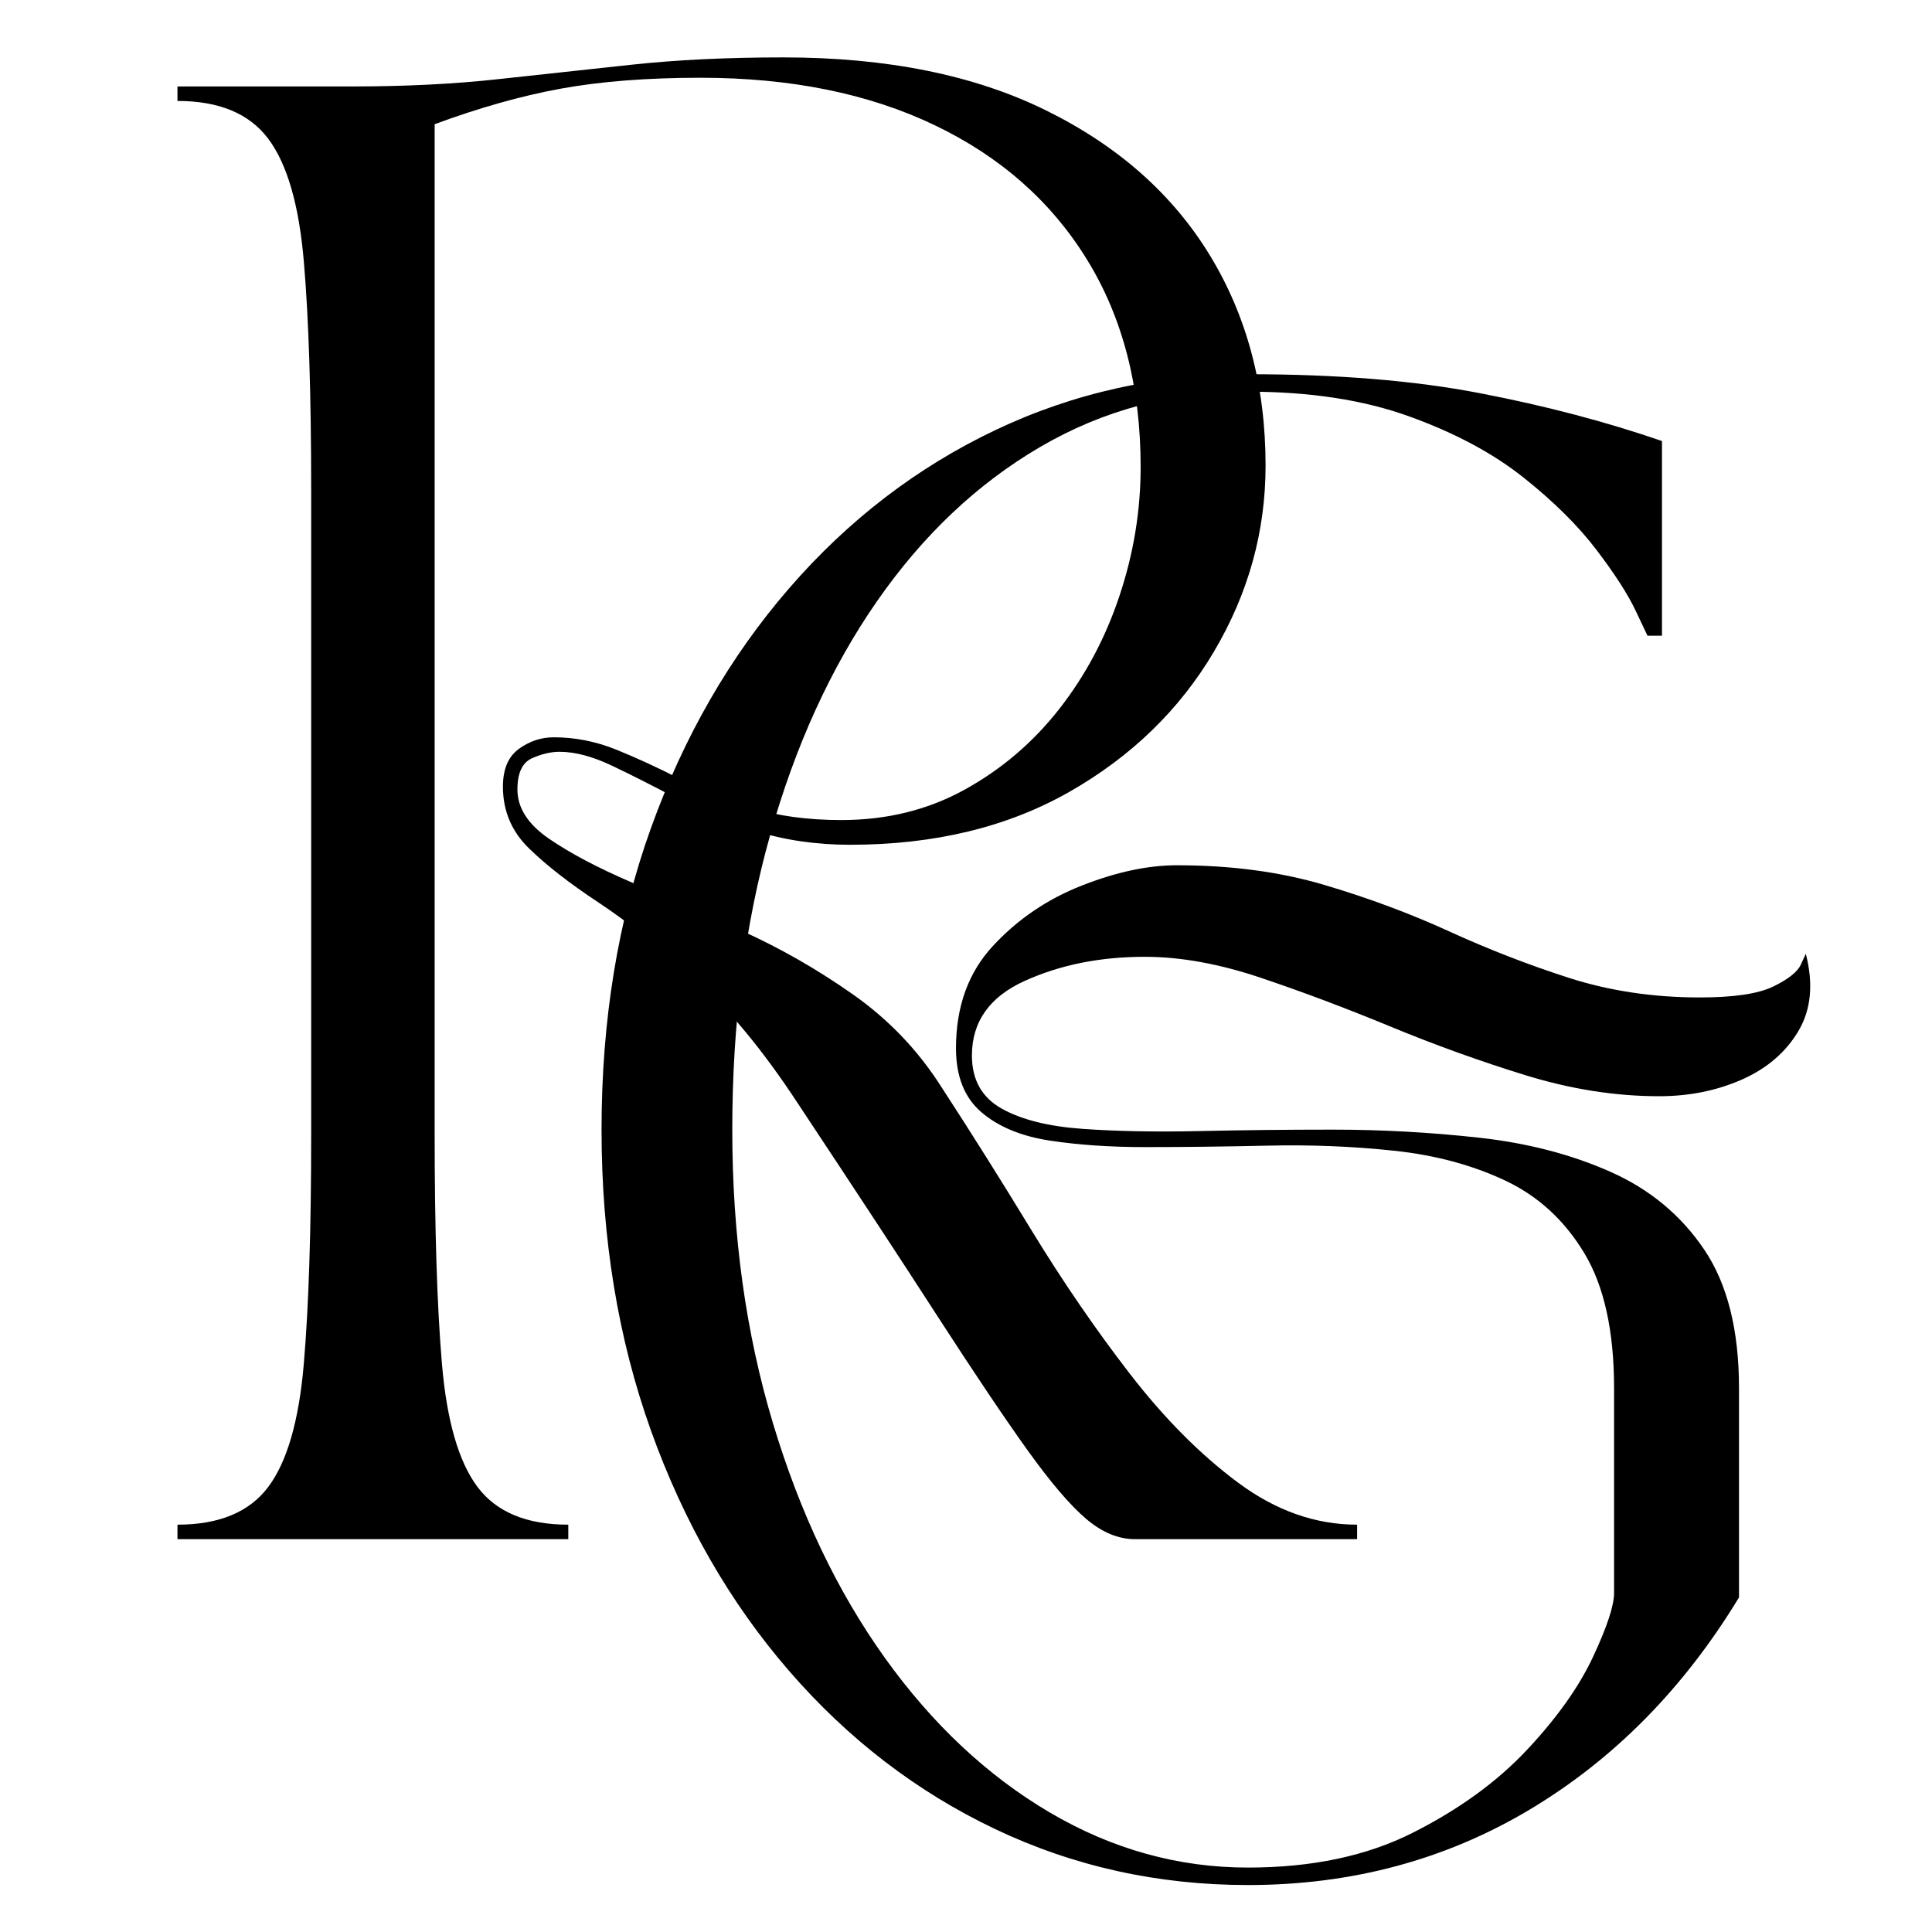
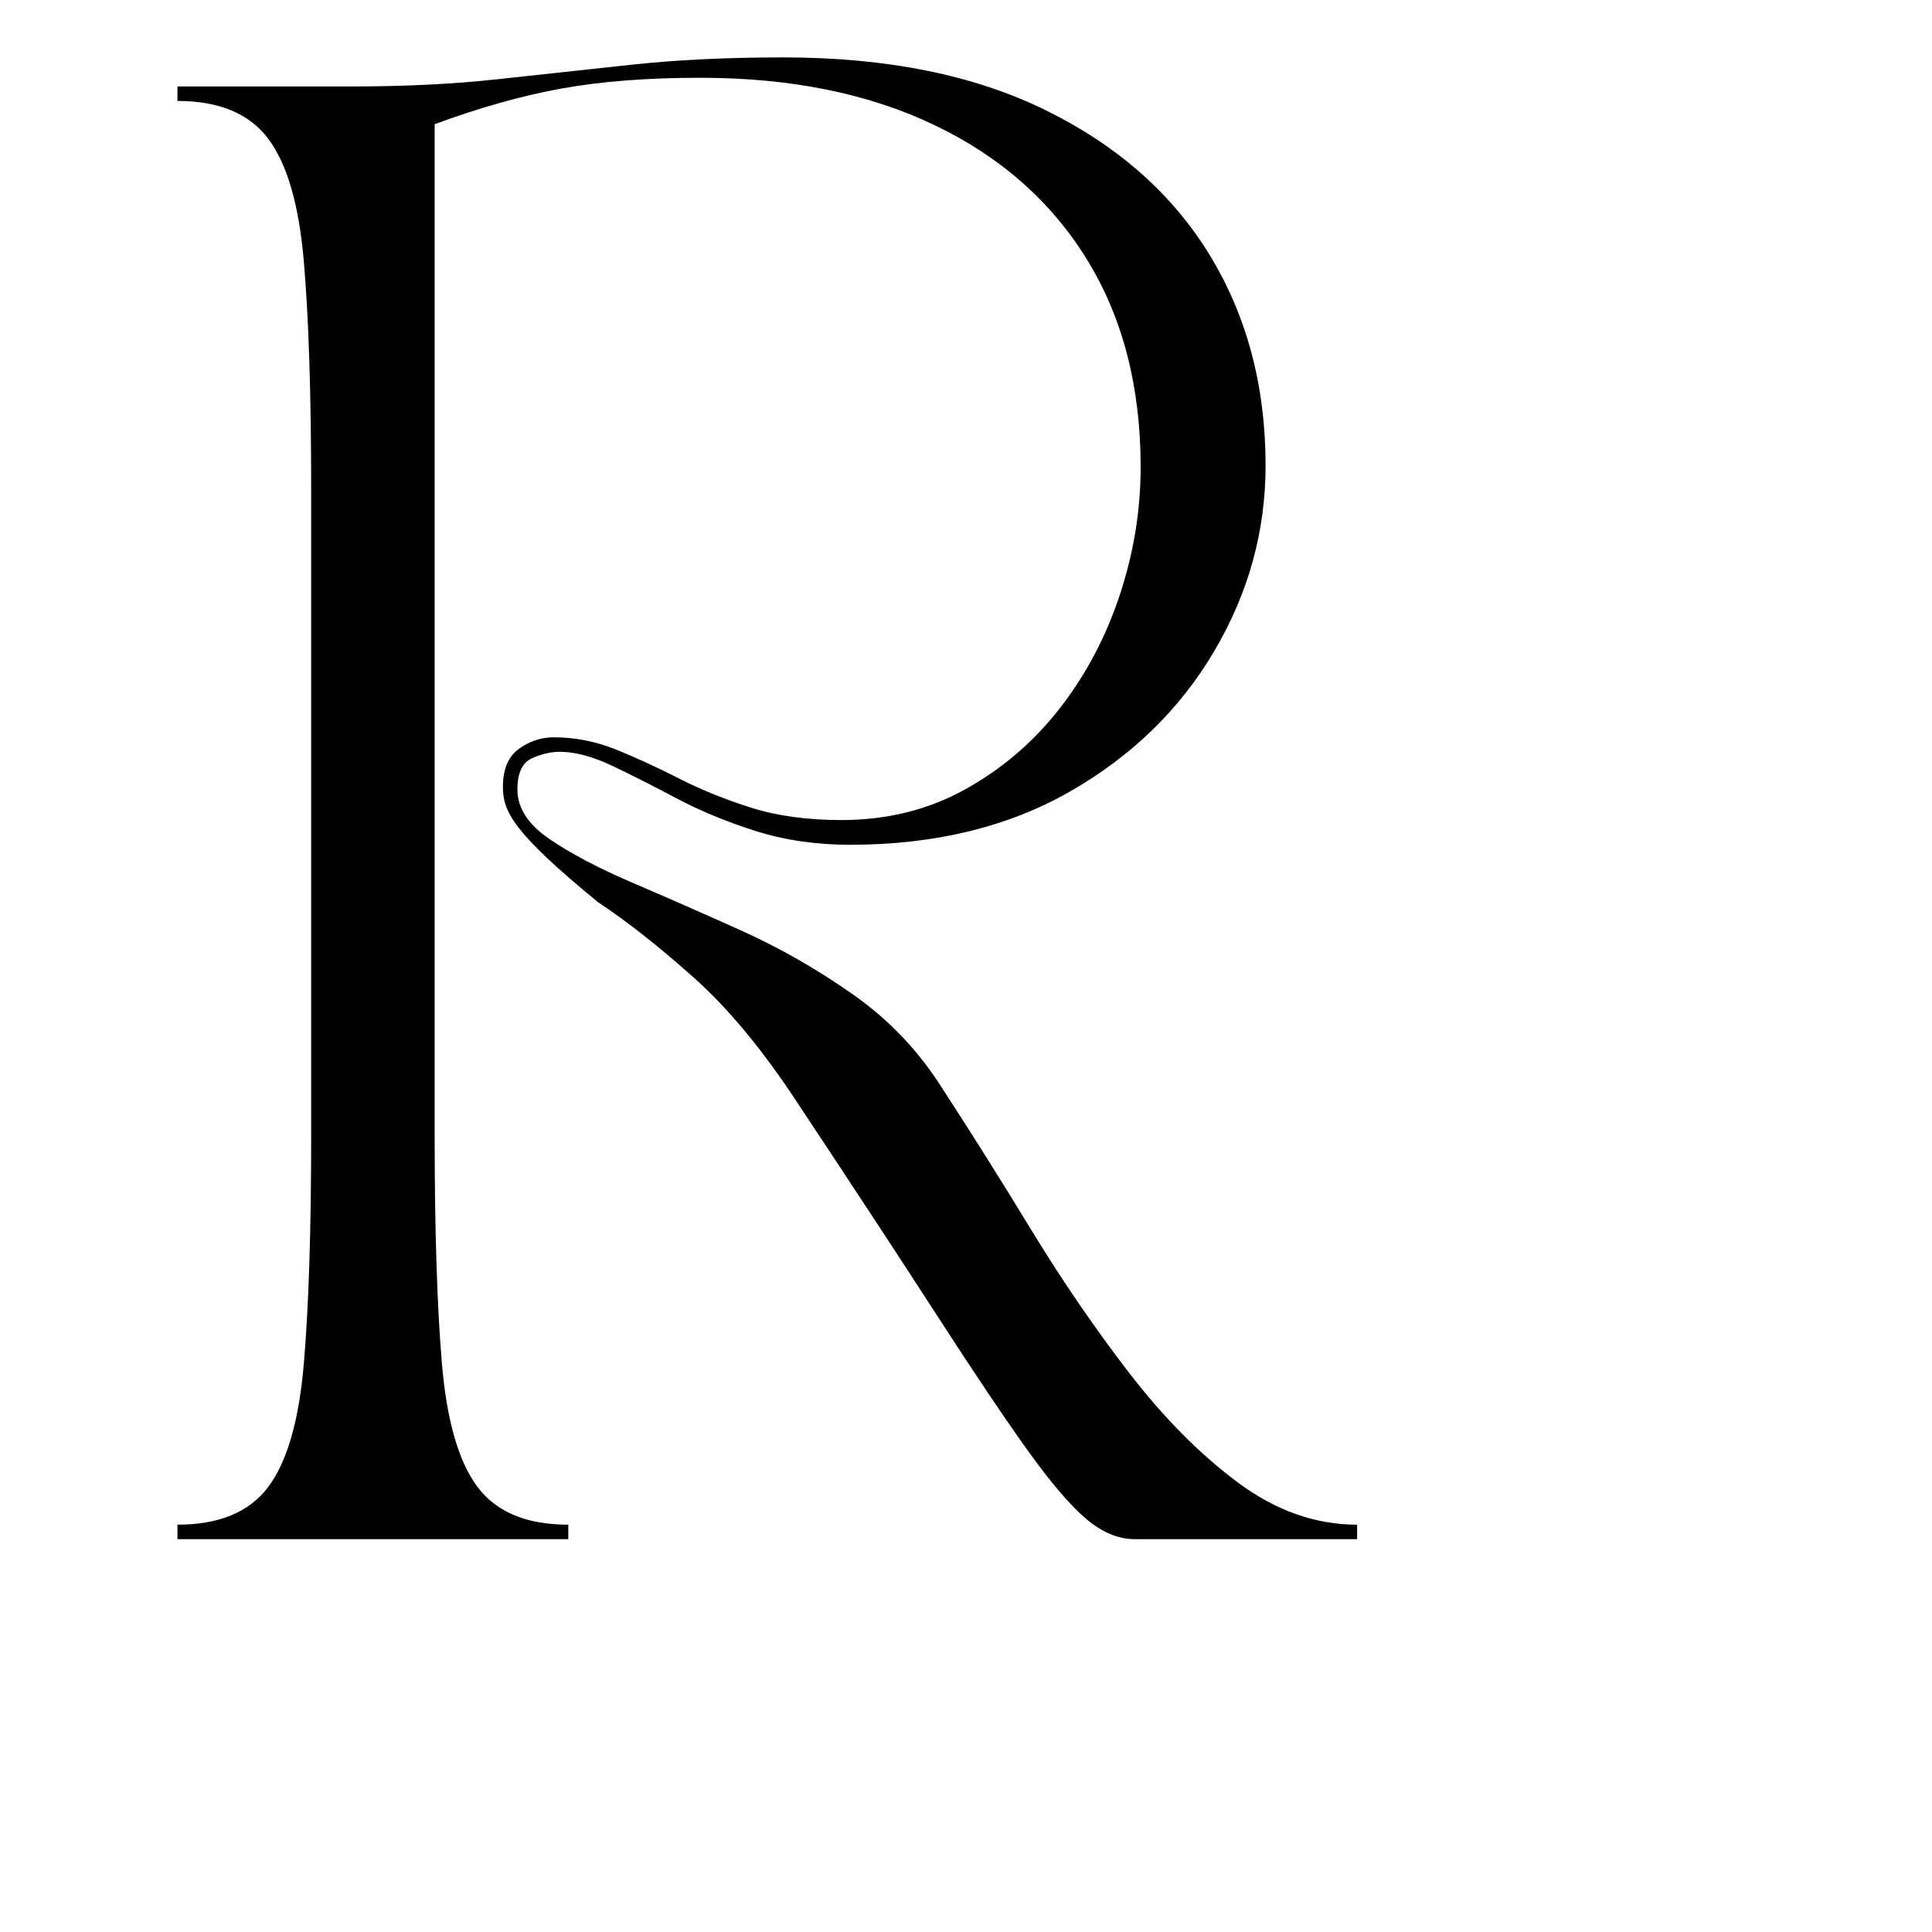
<svg xmlns="http://www.w3.org/2000/svg" version="1.0" preserveAspectRatio="xMidYMid meet" height="500" viewBox="0 0 375 375" zoomAndPan="magnify" width="500">
  <defs>
    <g />
  </defs>
  <g fill-opacity="1" fill="#000000">
    <g transform="translate(99.837, 360.245)">
      <g>
-         <path d="M 16.922 -140.984 C 16.922 -162.223 20.113 -181.723 26.5 -199.484 C 32.895 -217.254 41.828 -232.766 53.297 -246.016 C 64.766 -259.266 78.109 -269.508 93.328 -276.75 C 108.555 -283.988 124.91 -287.609 142.391 -287.609 C 159.68 -287.609 174.672 -286.383 187.359 -283.938 C 200.055 -281.5 211.852 -278.398 222.75 -274.641 L 222.75 -236.859 L 219.938 -236.859 C 219.938 -236.859 219.18 -238.453 217.672 -241.641 C 216.172 -244.836 213.633 -248.785 210.062 -253.484 C 206.488 -258.191 201.742 -262.895 195.828 -267.594 C 189.91 -272.289 182.531 -276.234 173.688 -279.422 C 164.852 -282.617 154.422 -284.219 142.391 -284.219 C 127.734 -284.219 114.297 -280.645 102.078 -273.5 C 89.859 -266.363 79.281 -256.359 70.344 -243.484 C 61.414 -230.609 54.508 -215.473 49.625 -198.078 C 44.738 -180.691 42.297 -161.66 42.297 -140.984 C 42.297 -120.492 44.926 -101.504 50.188 -84.016 C 55.445 -66.535 62.68 -51.359 71.891 -38.484 C 81.109 -25.609 91.781 -15.598 103.906 -8.453 C 116.031 -1.316 128.859 2.25 142.391 2.25 C 154.797 2.25 165.461 -0.004 174.391 -4.516 C 183.328 -9.023 190.707 -14.379 196.531 -20.578 C 202.352 -26.785 206.629 -32.801 209.359 -38.625 C 212.086 -44.457 213.453 -48.594 213.453 -51.031 L 213.453 -90.797 C 213.453 -101.891 211.523 -110.629 207.672 -117.016 C 203.816 -123.41 198.691 -128.109 192.297 -131.109 C 185.91 -134.117 178.723 -136.047 170.734 -136.891 C 162.742 -137.742 154.566 -138.07 146.203 -137.875 C 137.836 -137.688 129.895 -137.594 122.375 -137.594 C 115.602 -137.594 109.445 -138.016 103.906 -138.859 C 98.363 -139.711 93.945 -141.547 90.656 -144.359 C 87.363 -147.18 85.719 -151.32 85.719 -156.781 C 85.719 -164.863 88.113 -171.488 92.906 -176.656 C 97.695 -181.82 103.43 -185.719 110.109 -188.344 C 116.785 -190.977 122.941 -192.297 128.578 -192.297 C 139.109 -192.297 148.648 -191.023 157.203 -188.484 C 165.754 -185.953 173.832 -182.945 181.438 -179.469 C 189.051 -175.988 196.805 -172.977 204.703 -170.438 C 212.598 -167.906 221.062 -166.641 230.094 -166.641 C 236.664 -166.641 241.41 -167.344 244.328 -168.75 C 247.242 -170.164 249.031 -171.578 249.688 -172.984 C 250.344 -174.398 250.672 -175.109 250.672 -175.109 C 252.172 -169.273 251.695 -164.289 249.25 -160.156 C 246.812 -156.02 243.148 -152.867 238.266 -150.703 C 233.379 -148.547 228.02 -147.469 222.188 -147.469 C 213.727 -147.469 205.082 -148.828 196.25 -151.547 C 187.414 -154.273 178.676 -157.426 170.031 -161 C 161.383 -164.57 153.02 -167.719 144.938 -170.438 C 136.852 -173.164 129.332 -174.531 122.375 -174.531 C 113.727 -174.531 105.973 -172.977 99.109 -169.875 C 92.242 -166.781 88.812 -161.941 88.812 -155.359 C 88.812 -150.66 90.738 -147.227 94.594 -145.062 C 98.445 -142.906 103.711 -141.594 110.391 -141.125 C 117.066 -140.656 124.586 -140.516 132.953 -140.703 C 141.316 -140.891 149.914 -140.984 158.75 -140.984 C 168.332 -140.984 177.82 -140.461 187.219 -139.422 C 196.625 -138.391 205.133 -136.18 212.75 -132.797 C 220.363 -129.422 226.426 -124.395 230.938 -117.719 C 235.445 -111.051 237.703 -102.078 237.703 -90.797 L 237.703 -50.188 C 226.984 -32.52 213.445 -18.797 197.094 -9.016 C 180.738 0.754 162.504 5.641 142.391 5.641 C 124.91 5.641 108.555 2.02 93.328 -5.219 C 78.109 -12.457 64.766 -22.703 53.297 -35.953 C 41.828 -49.203 32.895 -64.754 26.5 -82.609 C 20.113 -100.473 16.922 -119.93 16.922 -140.984 Z M 16.922 -140.984" />
-       </g>
+         </g>
    </g>
  </g>
  <g fill-opacity="1" fill="#000000">
    <g transform="translate(25.992, 298.75)">
      <g>
-         <path d="M 8.453 0 L 8.453 -2.812 C 16.535 -2.812 22.41 -5.254 26.078 -10.141 C 29.742 -15.035 32.047 -23.023 32.984 -34.109 C 33.93 -45.203 34.406 -59.961 34.406 -78.391 L 34.406 -203.578 C 34.406 -222.191 33.93 -236.992 32.984 -247.984 C 32.047 -258.984 29.742 -266.926 26.078 -271.812 C 22.41 -276.707 16.535 -279.156 8.453 -279.156 L 8.453 -281.969 L 42.297 -281.969 C 52.629 -281.969 62.07 -282.438 70.625 -283.375 C 79.188 -284.312 87.836 -285.25 96.578 -286.188 C 105.316 -287.133 115.141 -287.609 126.047 -287.609 C 146.148 -287.609 163.156 -284.176 177.062 -277.312 C 190.977 -270.457 201.555 -261.109 208.797 -249.266 C 216.035 -237.422 219.656 -223.789 219.656 -208.375 C 219.656 -195.594 216.316 -183.562 209.641 -172.281 C 202.973 -161 193.625 -151.926 181.594 -145.062 C 169.562 -138.207 155.367 -134.781 139.016 -134.781 C 132.43 -134.781 126.316 -135.672 120.672 -137.453 C 115.035 -139.242 109.914 -141.359 105.312 -143.797 C 100.707 -146.242 96.523 -148.359 92.766 -150.141 C 89.004 -151.93 85.617 -152.828 82.609 -152.828 C 80.922 -152.828 79.133 -152.406 77.25 -151.562 C 75.375 -150.719 74.438 -148.695 74.438 -145.5 C 74.438 -141.926 76.504 -138.727 80.641 -135.906 C 84.773 -133.082 90.129 -130.258 96.703 -127.438 C 103.285 -124.625 110.336 -121.523 117.859 -118.141 C 125.379 -114.754 132.613 -110.617 139.562 -105.734 C 146.52 -100.848 152.258 -94.832 156.781 -87.688 C 162.414 -79.039 168.238 -69.781 174.25 -59.906 C 180.27 -50.039 186.613 -40.785 193.281 -32.141 C 199.957 -23.492 206.961 -16.441 214.297 -10.984 C 221.629 -5.535 229.336 -2.812 237.422 -2.812 L 237.422 0 L 194.281 0 C 191.082 0 187.93 -1.312 184.828 -3.938 C 181.723 -6.57 177.914 -11.035 173.406 -17.328 C 168.895 -23.629 163.113 -32.234 156.062 -43.141 C 149.02 -54.047 139.953 -67.863 128.859 -84.594 C 122.086 -94.926 115.316 -103.098 108.547 -109.109 C 101.785 -115.129 95.629 -119.973 90.078 -123.641 C 84.535 -127.305 80.07 -130.785 76.688 -134.078 C 73.312 -137.367 71.625 -141.363 71.625 -146.062 C 71.625 -149.445 72.656 -151.891 74.719 -153.391 C 76.789 -154.891 79.047 -155.641 81.484 -155.641 C 85.617 -155.641 89.66 -154.844 93.609 -153.25 C 97.555 -151.656 101.645 -149.773 105.875 -147.609 C 110.102 -145.453 114.754 -143.57 119.828 -141.969 C 124.91 -140.375 130.738 -139.578 137.312 -139.578 C 146.156 -139.578 154.145 -141.551 161.281 -145.5 C 168.426 -149.445 174.535 -154.66 179.609 -161.141 C 184.691 -167.629 188.594 -174.961 191.312 -183.141 C 194.039 -191.316 195.406 -199.633 195.406 -208.094 C 195.406 -223.695 191.926 -237.133 184.969 -248.406 C 178.008 -259.688 168.141 -268.379 155.359 -274.484 C 142.578 -280.598 127.445 -283.656 109.969 -283.656 C 99.625 -283.656 90.598 -282.953 82.891 -281.547 C 75.191 -280.141 67.02 -277.836 58.375 -274.641 L 58.375 -78.391 C 58.375 -59.961 58.844 -45.203 59.781 -34.109 C 60.719 -23.023 63.02 -15.035 66.688 -10.141 C 70.352 -5.254 76.227 -2.812 84.312 -2.812 L 84.312 0 Z M 8.453 0" />
+         <path d="M 8.453 0 L 8.453 -2.812 C 16.535 -2.812 22.41 -5.254 26.078 -10.141 C 29.742 -15.035 32.047 -23.023 32.984 -34.109 C 33.93 -45.203 34.406 -59.961 34.406 -78.391 L 34.406 -203.578 C 34.406 -222.191 33.93 -236.992 32.984 -247.984 C 32.047 -258.984 29.742 -266.926 26.078 -271.812 C 22.41 -276.707 16.535 -279.156 8.453 -279.156 L 8.453 -281.969 L 42.297 -281.969 C 52.629 -281.969 62.07 -282.438 70.625 -283.375 C 79.188 -284.312 87.836 -285.25 96.578 -286.188 C 105.316 -287.133 115.141 -287.609 126.047 -287.609 C 146.148 -287.609 163.156 -284.176 177.062 -277.312 C 190.977 -270.457 201.555 -261.109 208.797 -249.266 C 216.035 -237.422 219.656 -223.789 219.656 -208.375 C 219.656 -195.594 216.316 -183.562 209.641 -172.281 C 202.973 -161 193.625 -151.926 181.594 -145.062 C 169.562 -138.207 155.367 -134.781 139.016 -134.781 C 132.43 -134.781 126.316 -135.672 120.672 -137.453 C 115.035 -139.242 109.914 -141.359 105.312 -143.797 C 100.707 -146.242 96.523 -148.359 92.766 -150.141 C 89.004 -151.93 85.617 -152.828 82.609 -152.828 C 80.922 -152.828 79.133 -152.406 77.25 -151.562 C 75.375 -150.719 74.438 -148.695 74.438 -145.5 C 74.438 -141.926 76.504 -138.727 80.641 -135.906 C 84.773 -133.082 90.129 -130.258 96.703 -127.438 C 103.285 -124.625 110.336 -121.523 117.859 -118.141 C 125.379 -114.754 132.613 -110.617 139.562 -105.734 C 146.52 -100.848 152.258 -94.832 156.781 -87.688 C 162.414 -79.039 168.238 -69.781 174.25 -59.906 C 180.27 -50.039 186.613 -40.785 193.281 -32.141 C 199.957 -23.492 206.961 -16.441 214.297 -10.984 C 221.629 -5.535 229.336 -2.812 237.422 -2.812 L 237.422 0 L 194.281 0 C 191.082 0 187.93 -1.312 184.828 -3.938 C 181.723 -6.57 177.914 -11.035 173.406 -17.328 C 168.895 -23.629 163.113 -32.234 156.062 -43.141 C 149.02 -54.047 139.953 -67.863 128.859 -84.594 C 122.086 -94.926 115.316 -103.098 108.547 -109.109 C 101.785 -115.129 95.629 -119.973 90.078 -123.641 C 73.312 -137.367 71.625 -141.363 71.625 -146.062 C 71.625 -149.445 72.656 -151.891 74.719 -153.391 C 76.789 -154.891 79.047 -155.641 81.484 -155.641 C 85.617 -155.641 89.66 -154.844 93.609 -153.25 C 97.555 -151.656 101.645 -149.773 105.875 -147.609 C 110.102 -145.453 114.754 -143.57 119.828 -141.969 C 124.91 -140.375 130.738 -139.578 137.312 -139.578 C 146.156 -139.578 154.145 -141.551 161.281 -145.5 C 168.426 -149.445 174.535 -154.66 179.609 -161.141 C 184.691 -167.629 188.594 -174.961 191.312 -183.141 C 194.039 -191.316 195.406 -199.633 195.406 -208.094 C 195.406 -223.695 191.926 -237.133 184.969 -248.406 C 178.008 -259.688 168.141 -268.379 155.359 -274.484 C 142.578 -280.598 127.445 -283.656 109.969 -283.656 C 99.625 -283.656 90.598 -282.953 82.891 -281.547 C 75.191 -280.141 67.02 -277.836 58.375 -274.641 L 58.375 -78.391 C 58.375 -59.961 58.844 -45.203 59.781 -34.109 C 60.719 -23.023 63.02 -15.035 66.688 -10.141 C 70.352 -5.254 76.227 -2.812 84.312 -2.812 L 84.312 0 Z M 8.453 0" />
      </g>
    </g>
  </g>
</svg>